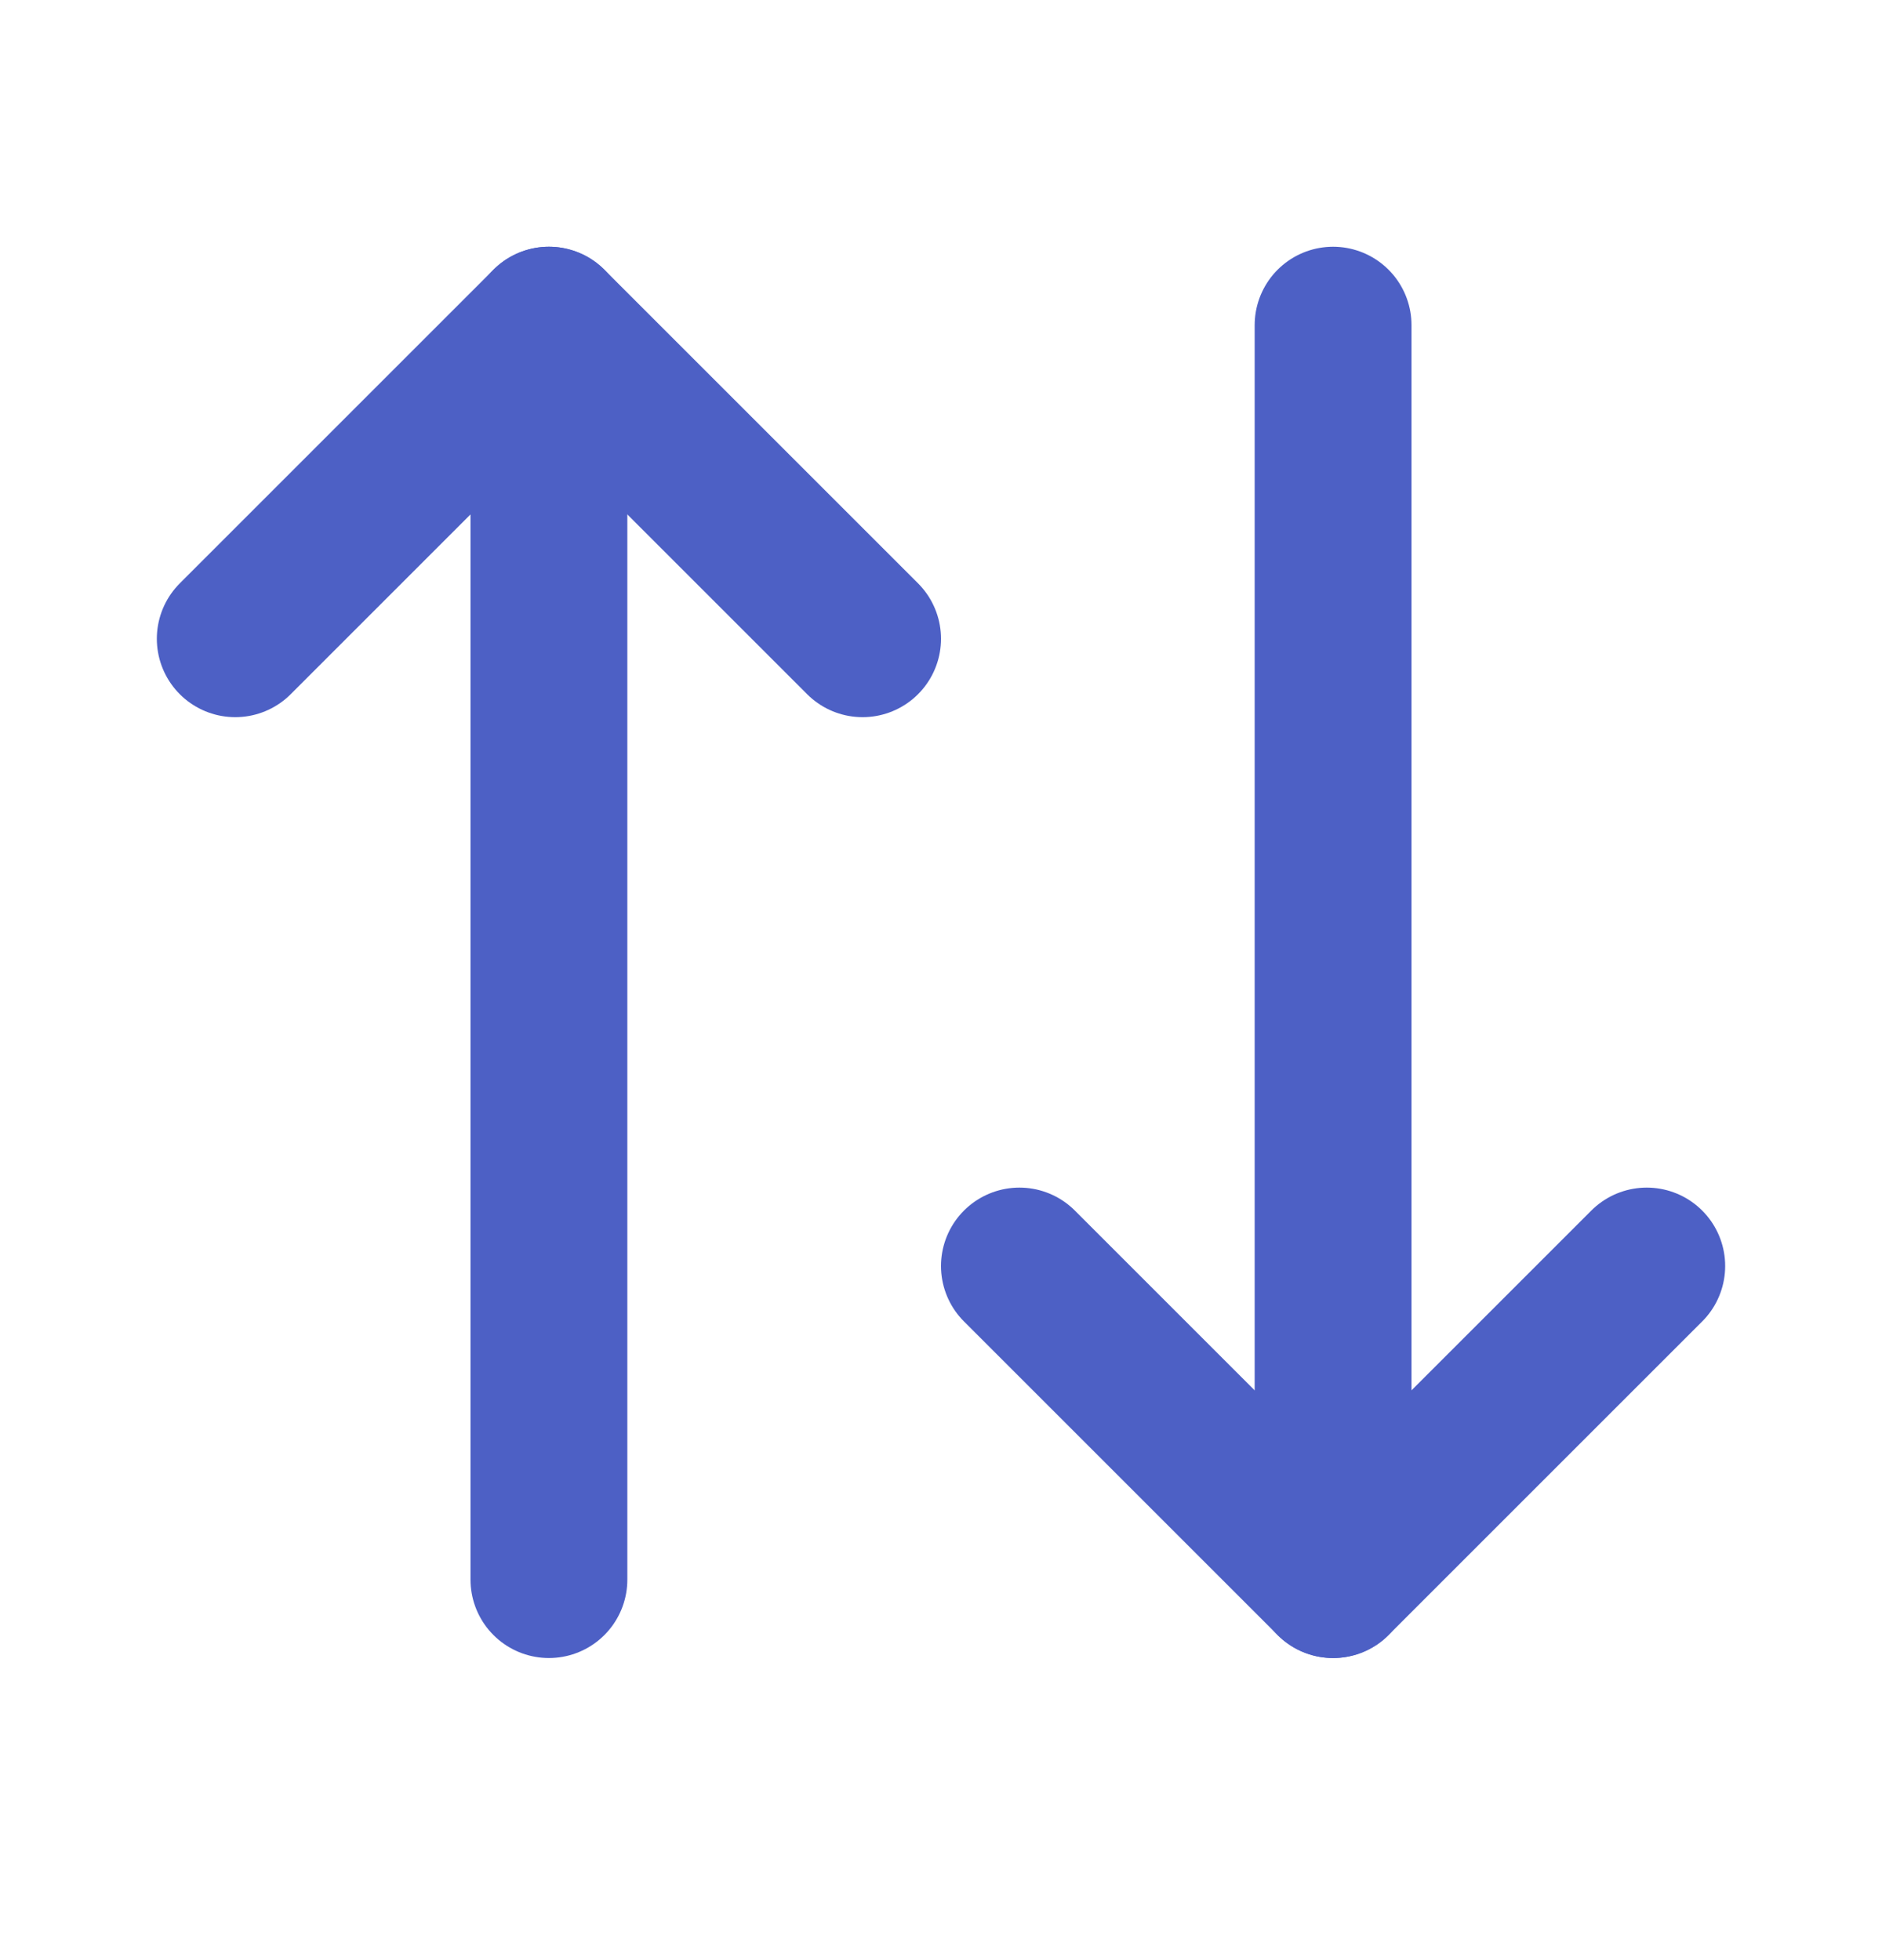
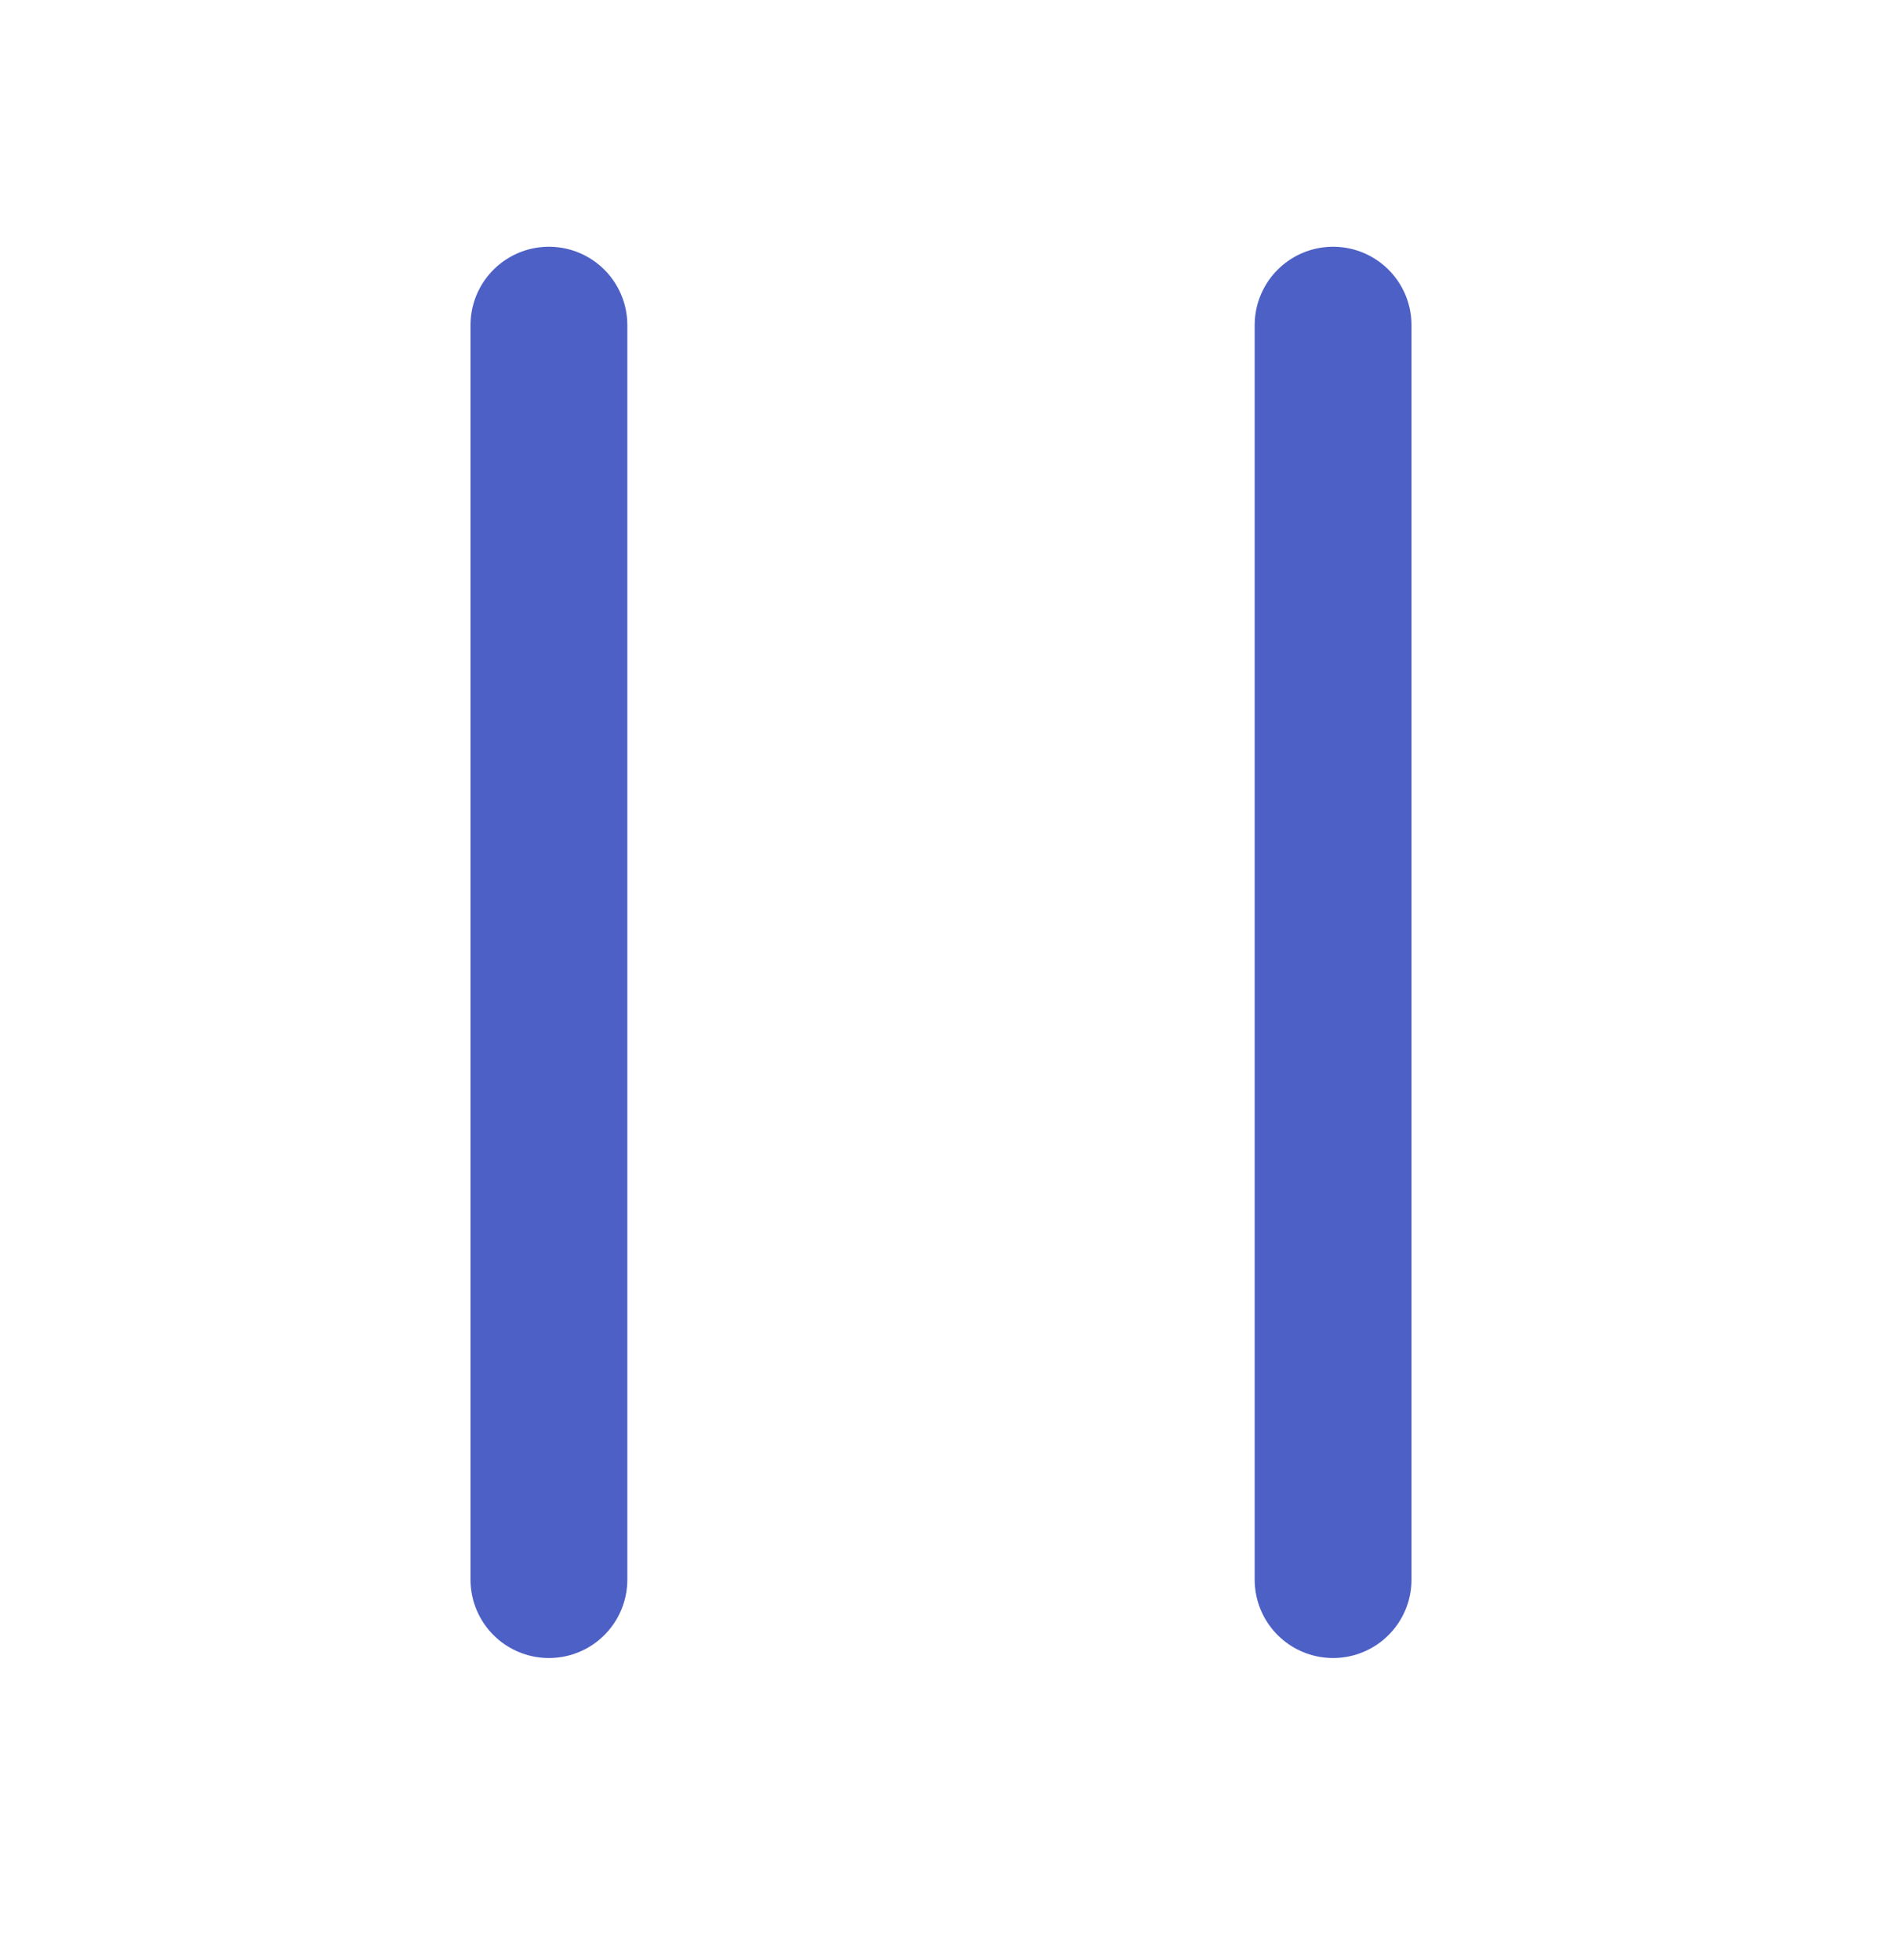
<svg xmlns="http://www.w3.org/2000/svg" width="24" height="25" viewBox="0 0 24 25" fill="none">
-   <path d="M21 16.147L17 20.147L13 16.147" stroke="#4D60C5" stroke-width="2" stroke-linecap="round" stroke-linejoin="round" />
  <path d="M17 20.147V4.147" stroke="#4D60C5" stroke-width="2" stroke-linecap="round" stroke-linejoin="round" />
-   <path d="M3 8.147L7 4.147L11 8.147" stroke="#4D60C5" stroke-width="2" stroke-linecap="round" stroke-linejoin="round" />
  <path d="M7 4.147V20.147" stroke="#4D60C5" stroke-width="2" stroke-linecap="round" stroke-linejoin="round" />
</svg>